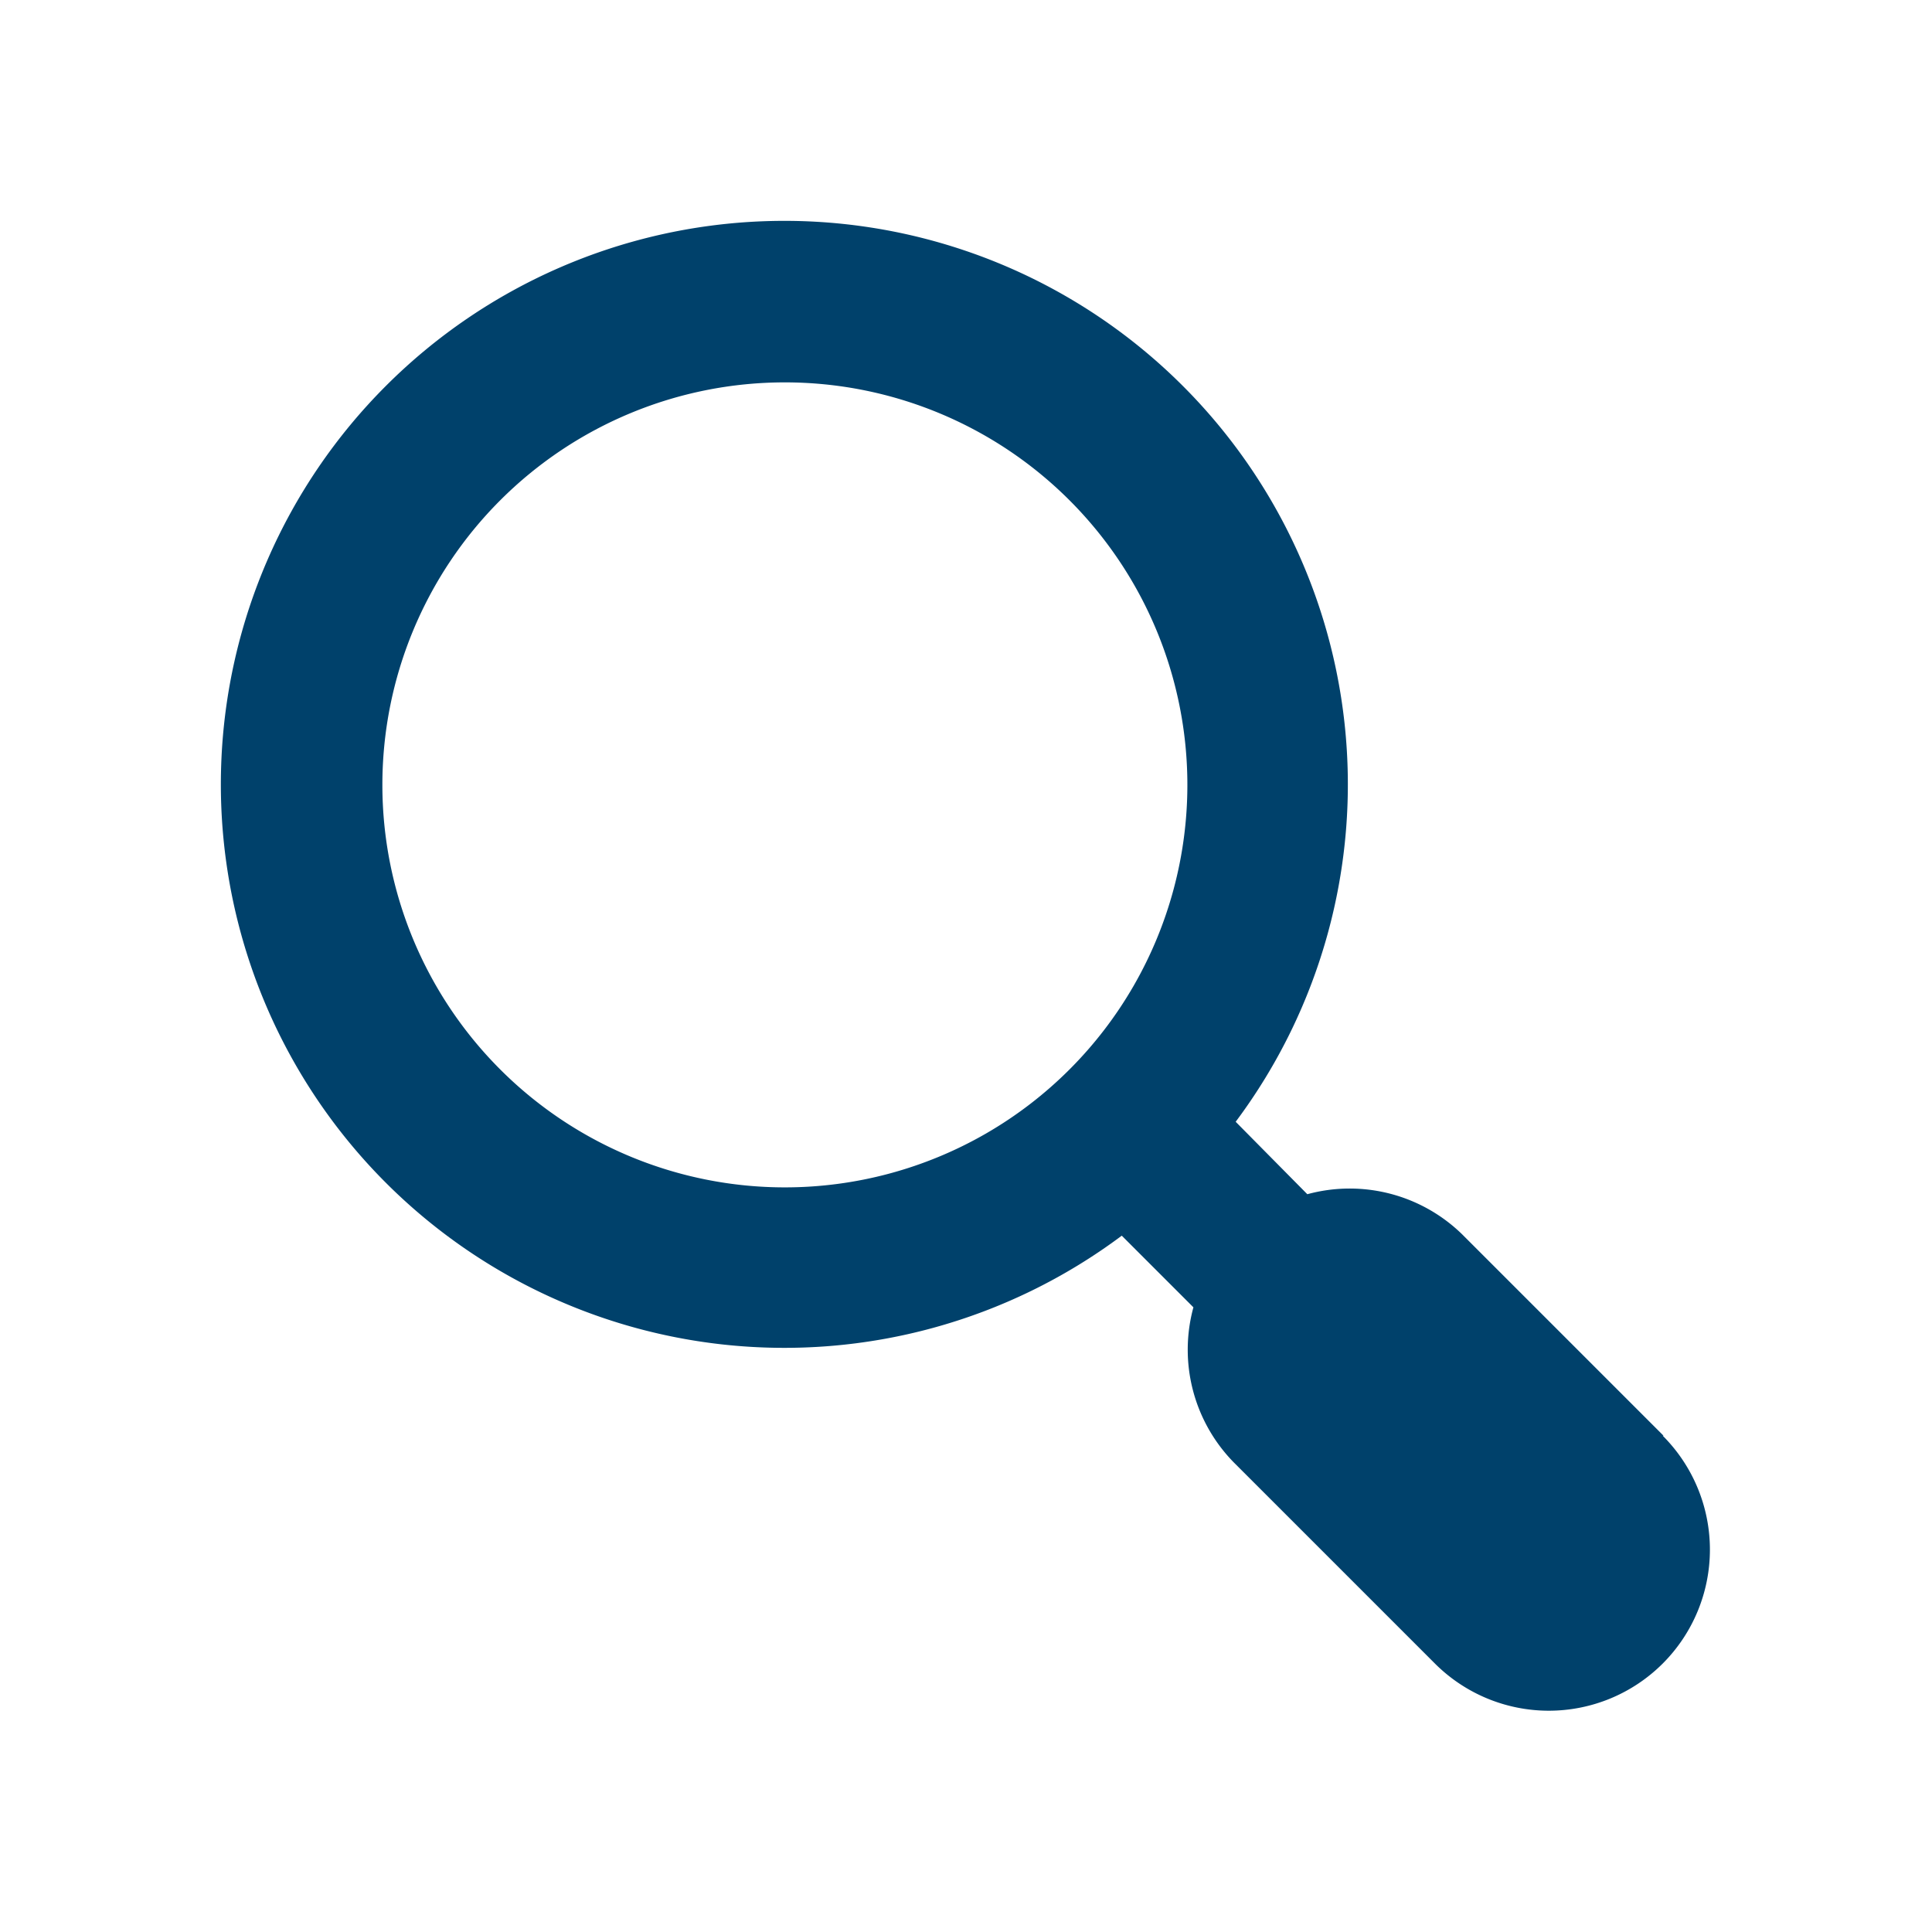
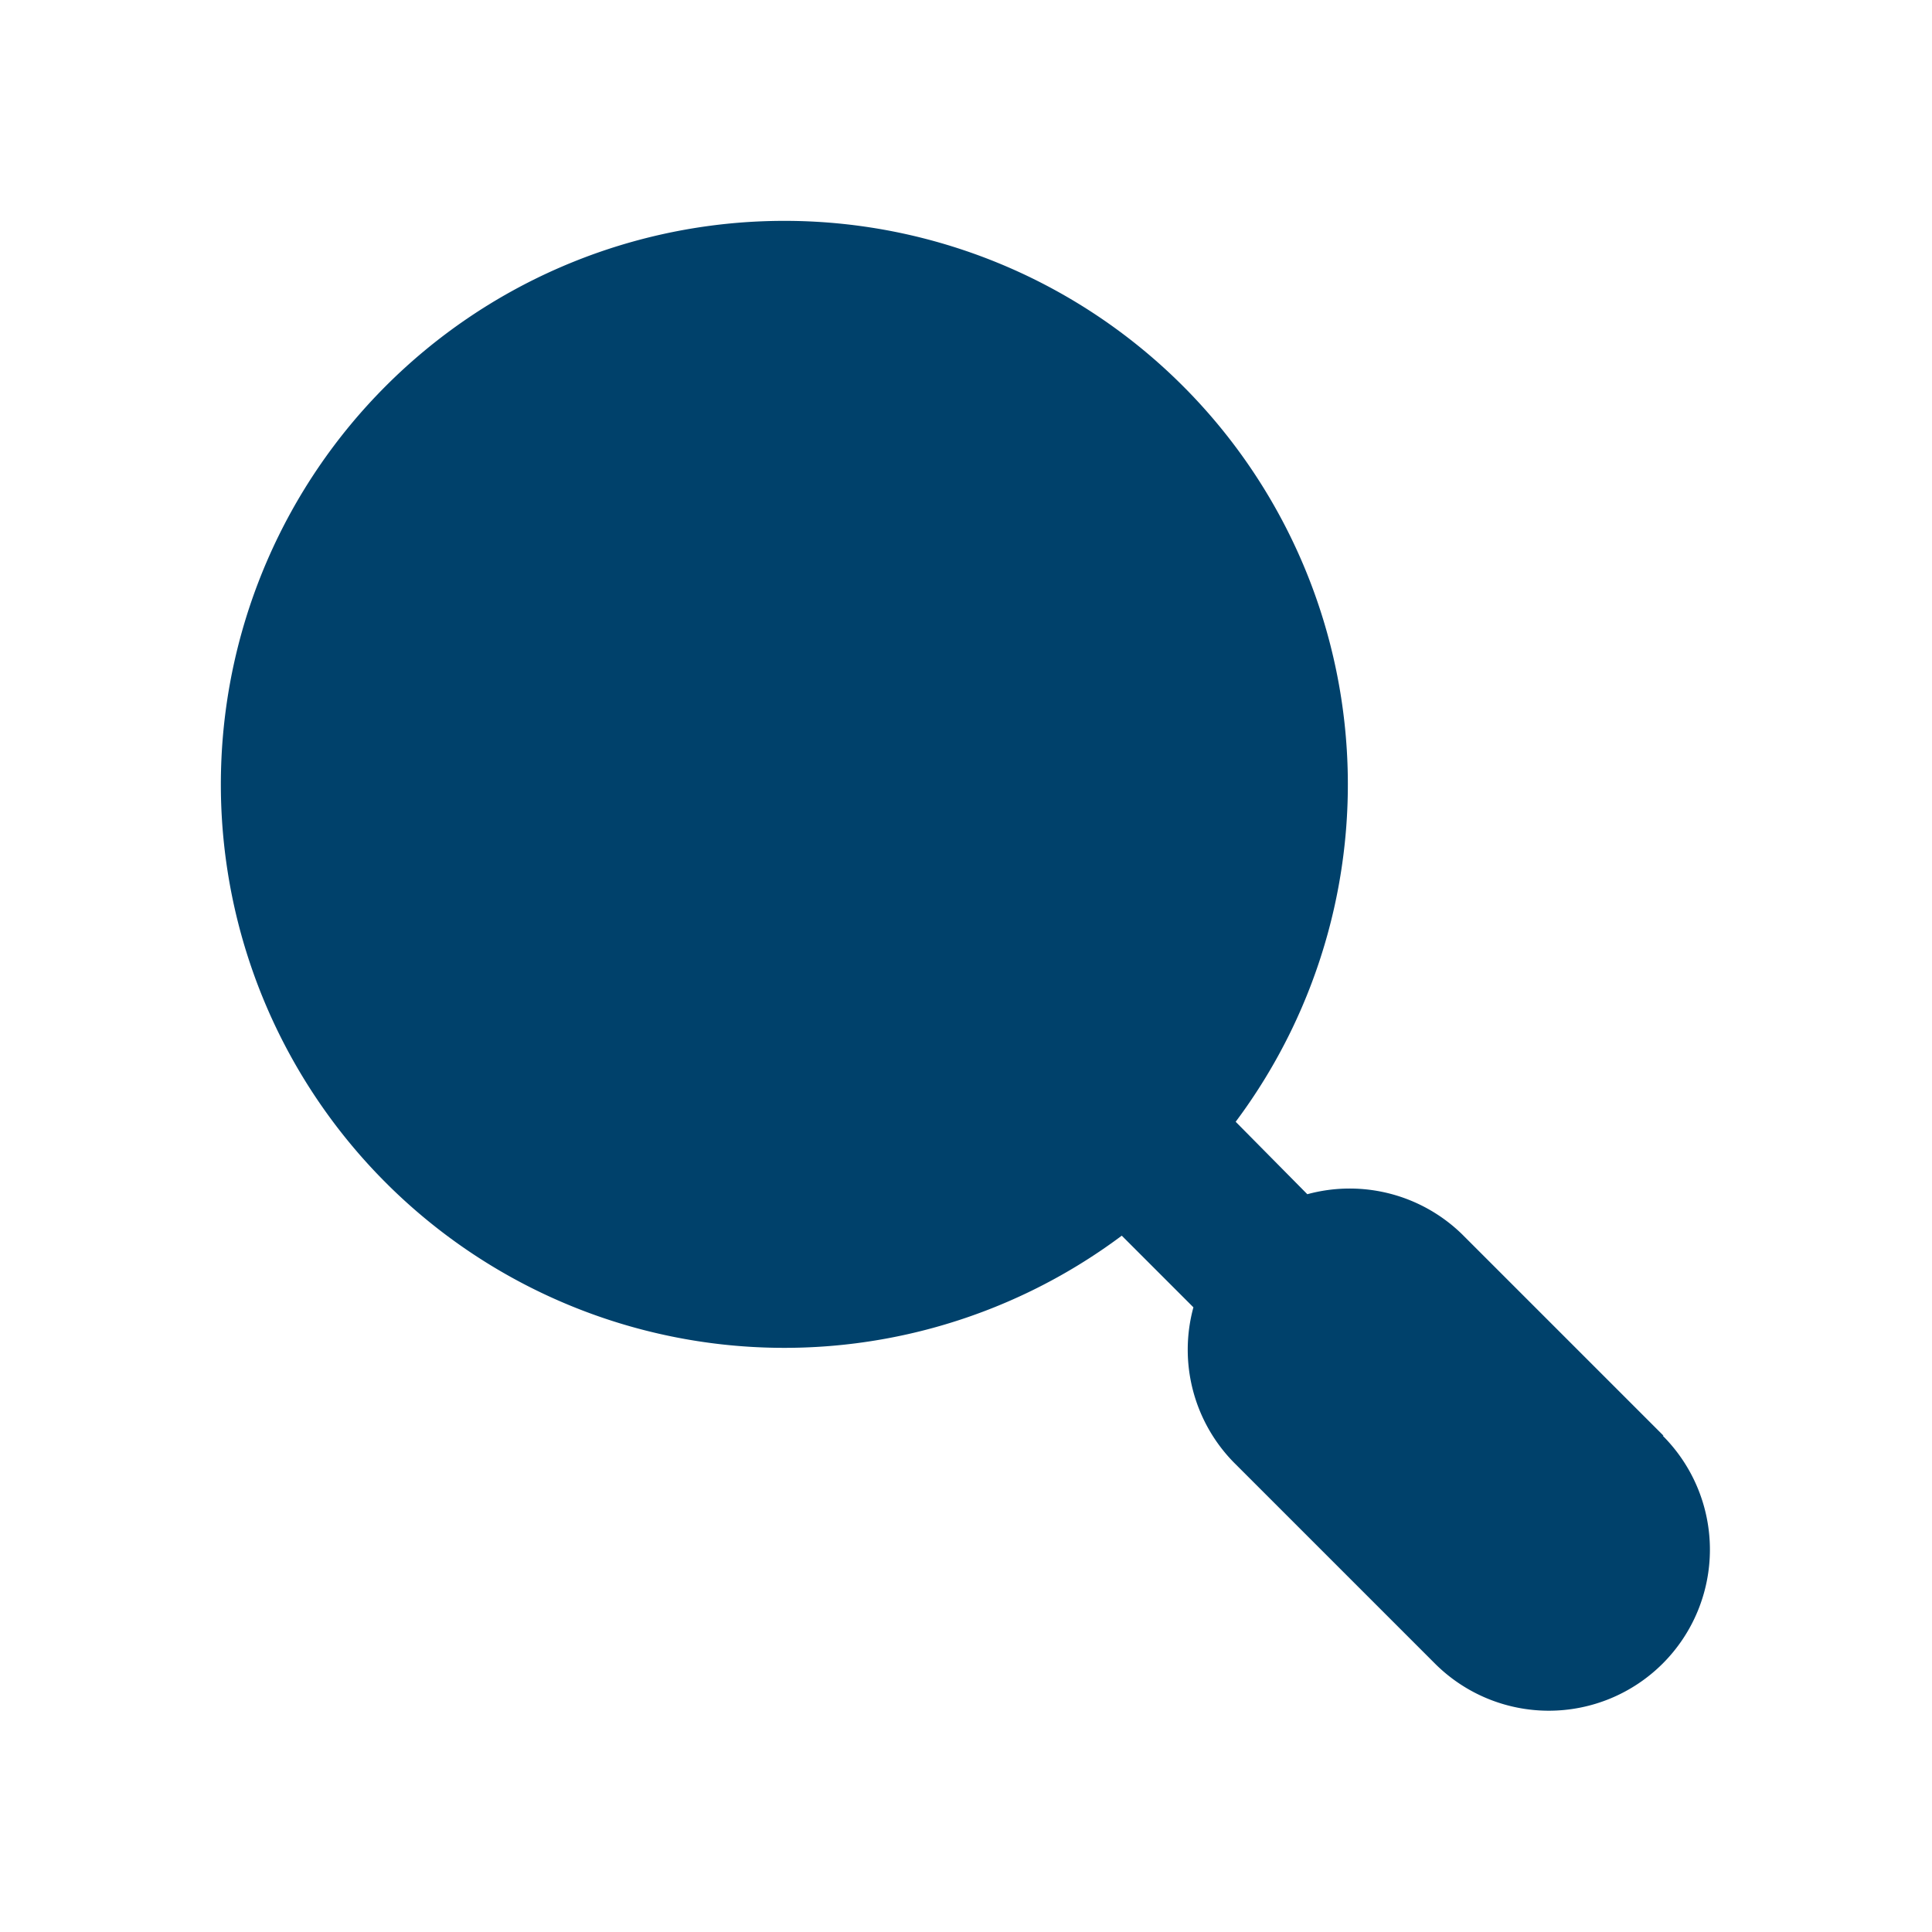
<svg xmlns="http://www.w3.org/2000/svg" viewBox="0 0 48 48">
  <defs>
    <style>.cls-1{fill:#00416b;}.cls-2{fill:none;}</style>
  </defs>
  <title>transparência</title>
  <g id="Layer_2" data-name="Layer 2">
    <g id="outline">
-       <path class="cls-1" d="M41.33,35.67l-5-5a4,4,0,0,0-3.85-1L30.7,27.87a14,14,0,1,0-2.83,2.83l1.78,1.78a4,4,0,0,0,1,3.85l5,5a4,4,0,0,0,5.66-5.66M19.5,29.5a10,10,0,1,1,10-10,10,10,0,0,1-10,10" />
-       <rect class="cls-2" width="48" height="48" />
+       <path class="cls-1" d="M41.33,35.67l-5-5a4,4,0,0,0-3.85-1L30.7,27.87a14,14,0,1,0-2.83,2.83l1.78,1.78a4,4,0,0,0,1,3.85l5,5a4,4,0,0,0,5.66-5.66M19.5,29.5" />
    </g>
  </g>
</svg>